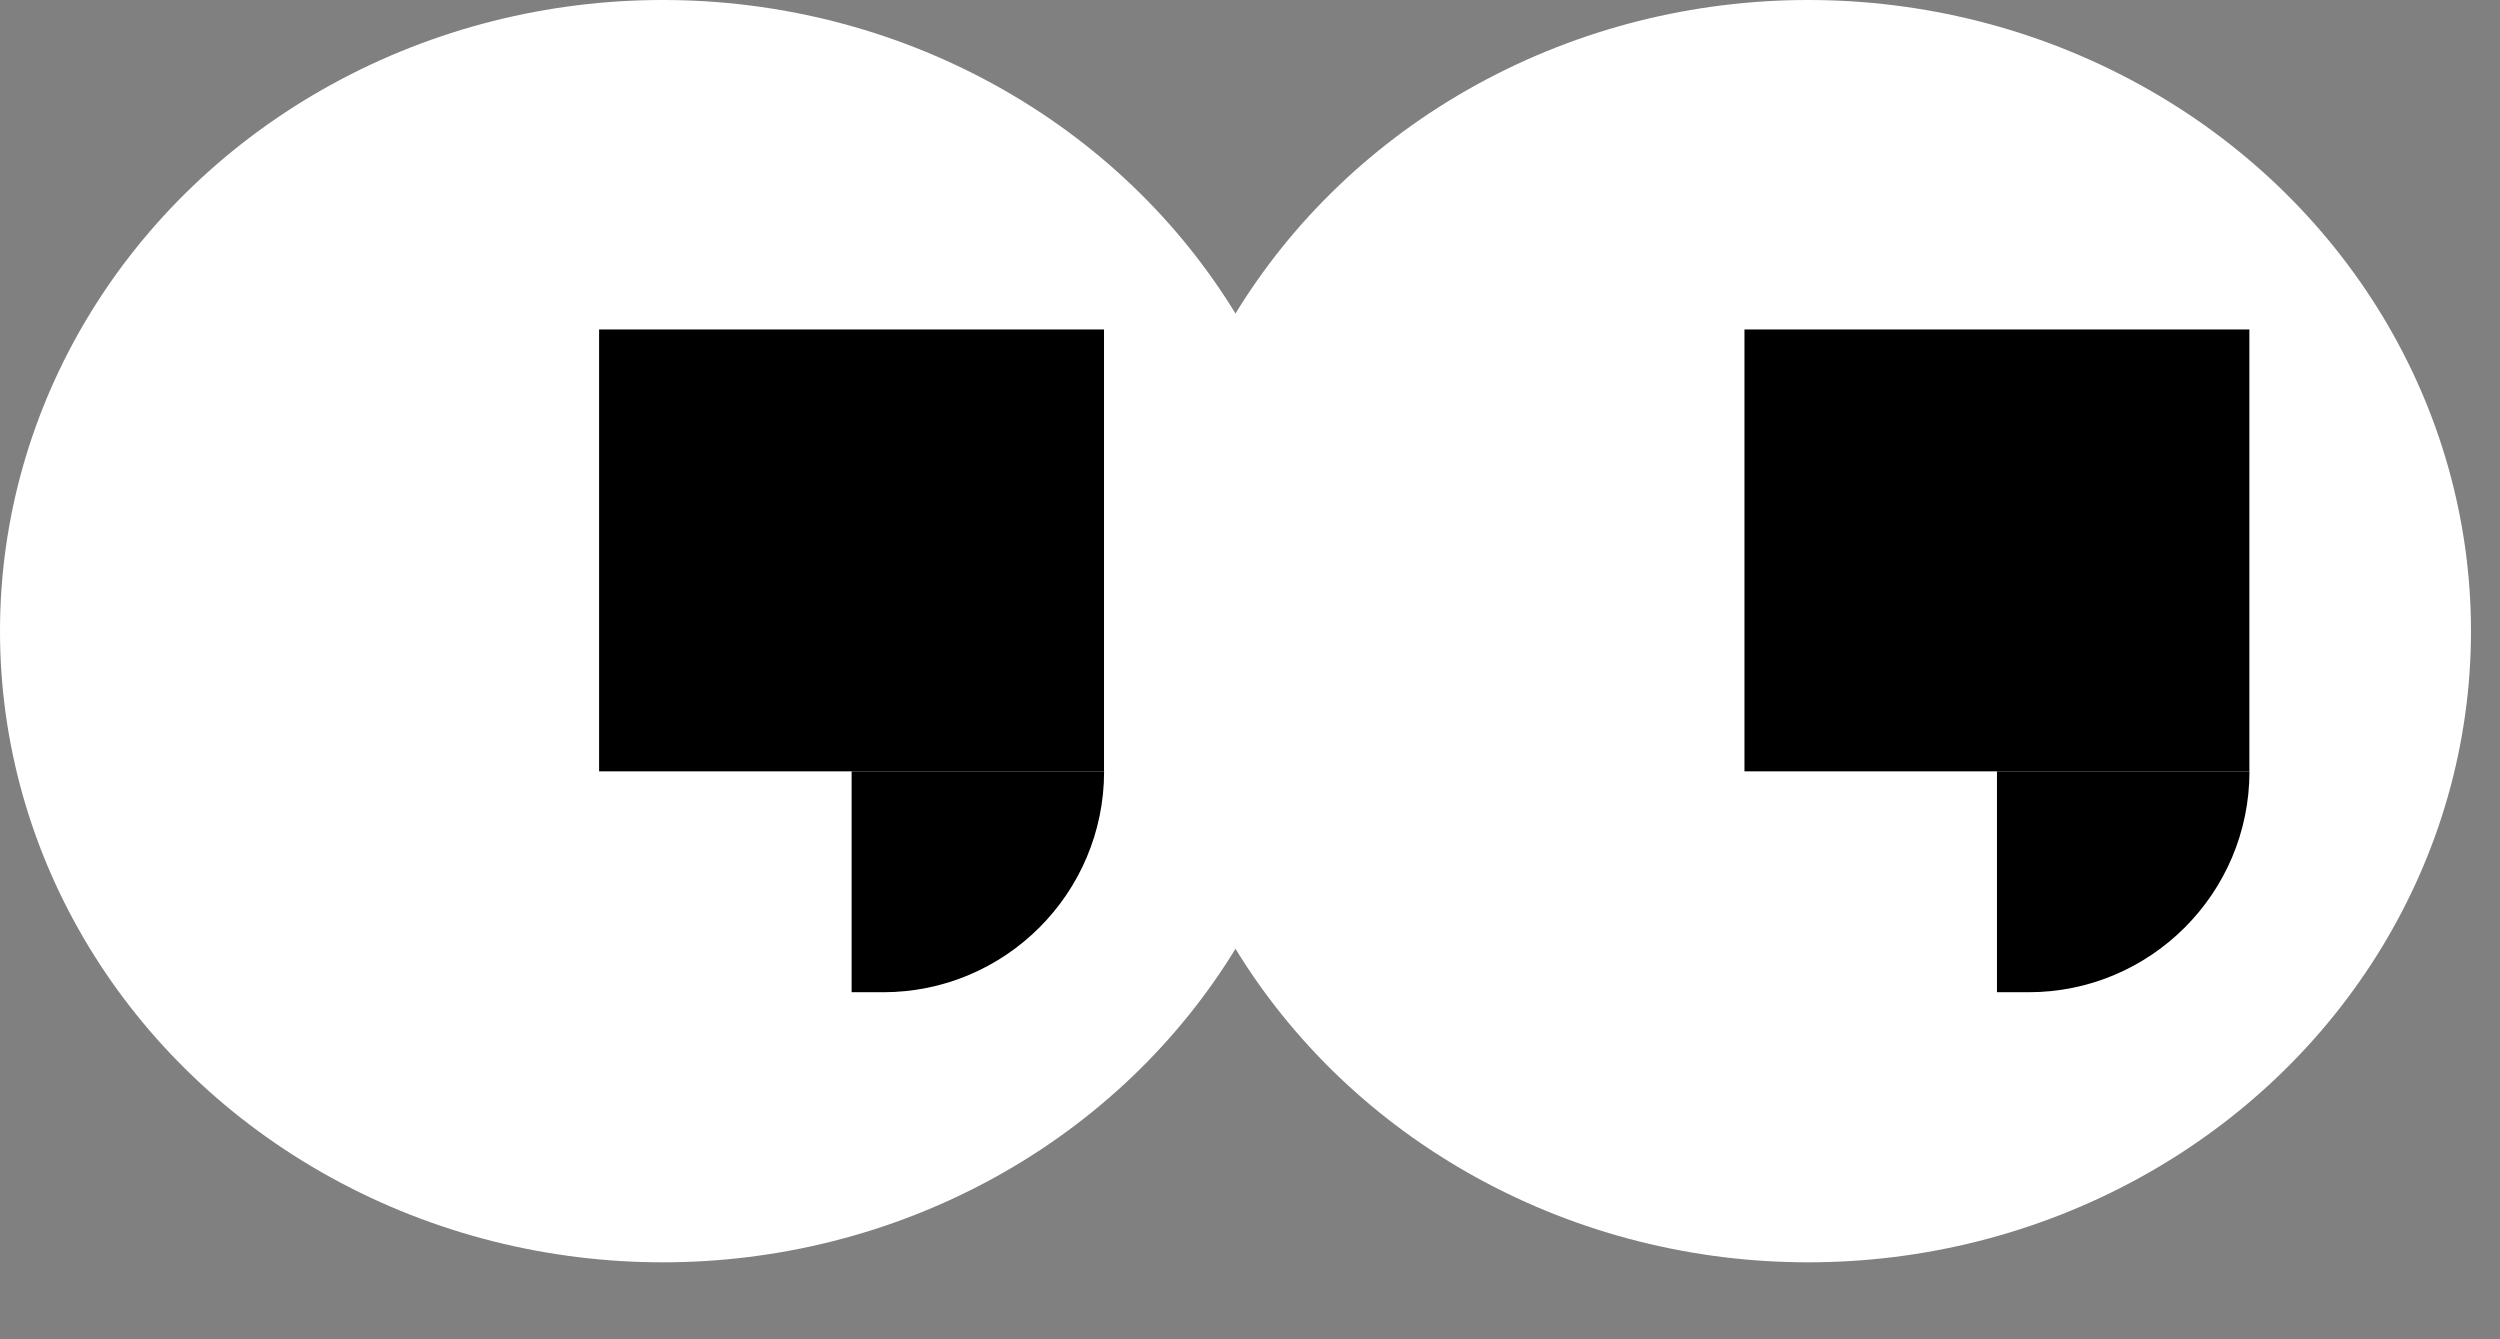
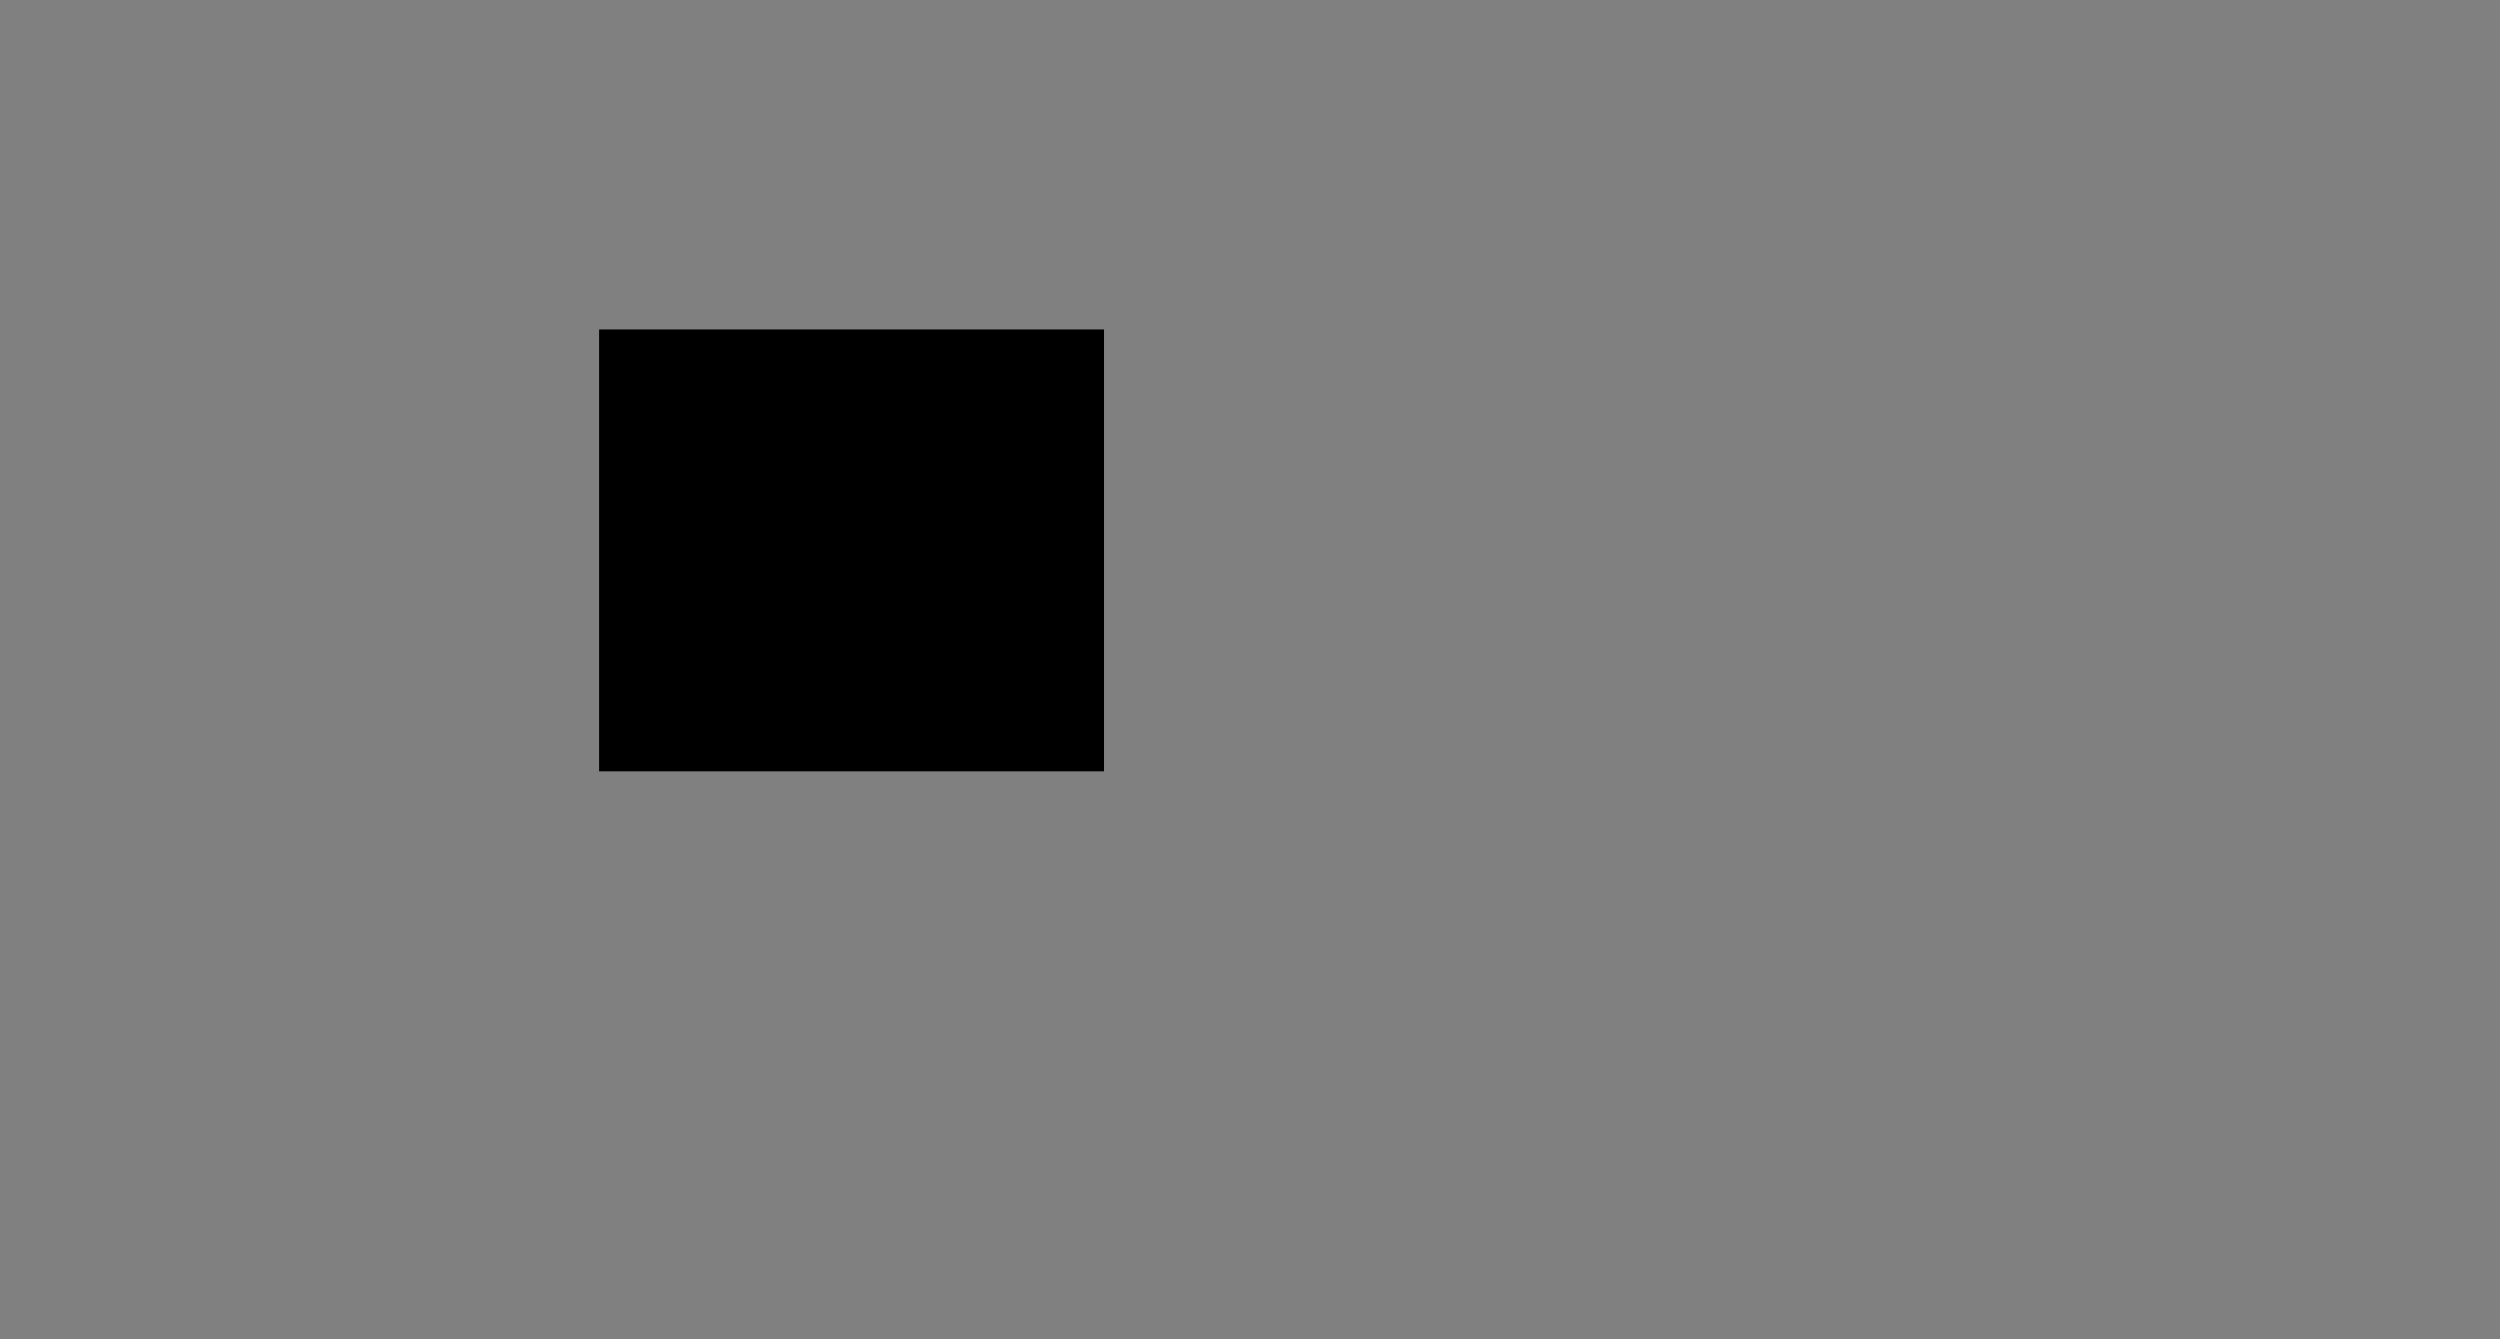
<svg xmlns="http://www.w3.org/2000/svg" fill="none" height="100%" overflow="visible" preserveAspectRatio="none" style="display: block;" viewBox="0 0 28 15" width="100%">
  <rect x="0" y="0" width="28" height="15" fill="#808080" stroke="none" />
  <g id="Group 36793">
    <g id="Group 36701">
      <g id="Group 36695">
-         <ellipse cx="20.252" cy="7.069" fill="white" id="Ellipse 2170" rx="7.423" ry="7.069" />
-       </g>
+         </g>
      <g id="Group 36696">
-         <rect fill="black" height="4.949" id="Rectangle 9154" width="5.655" x="19.538" y="3.69" />
-         <path d="M22.366 8.639H25.194C25.194 10.005 24.086 11.113 22.72 11.113H22.366V8.639Z" fill="black" id="Rectangle 9156" />
-       </g>
+         </g>
    </g>
    <g id="Group 36699">
      <g id="Group 36695_2">
-         <ellipse cx="7.423" cy="7.069" fill="white" id="Ellipse 2170_2" rx="7.423" ry="7.069" />
-       </g>
+         </g>
      <g id="Group 36696_2">
        <rect fill="black" height="4.949" id="Rectangle 9154_2" width="5.655" x="6.71" y="3.69" />
-         <path d="M9.538 8.639H12.366C12.366 10.005 11.258 11.113 9.891 11.113H9.538V8.639Z" fill="black" id="Rectangle 9156_2" />
      </g>
    </g>
  </g>
</svg>